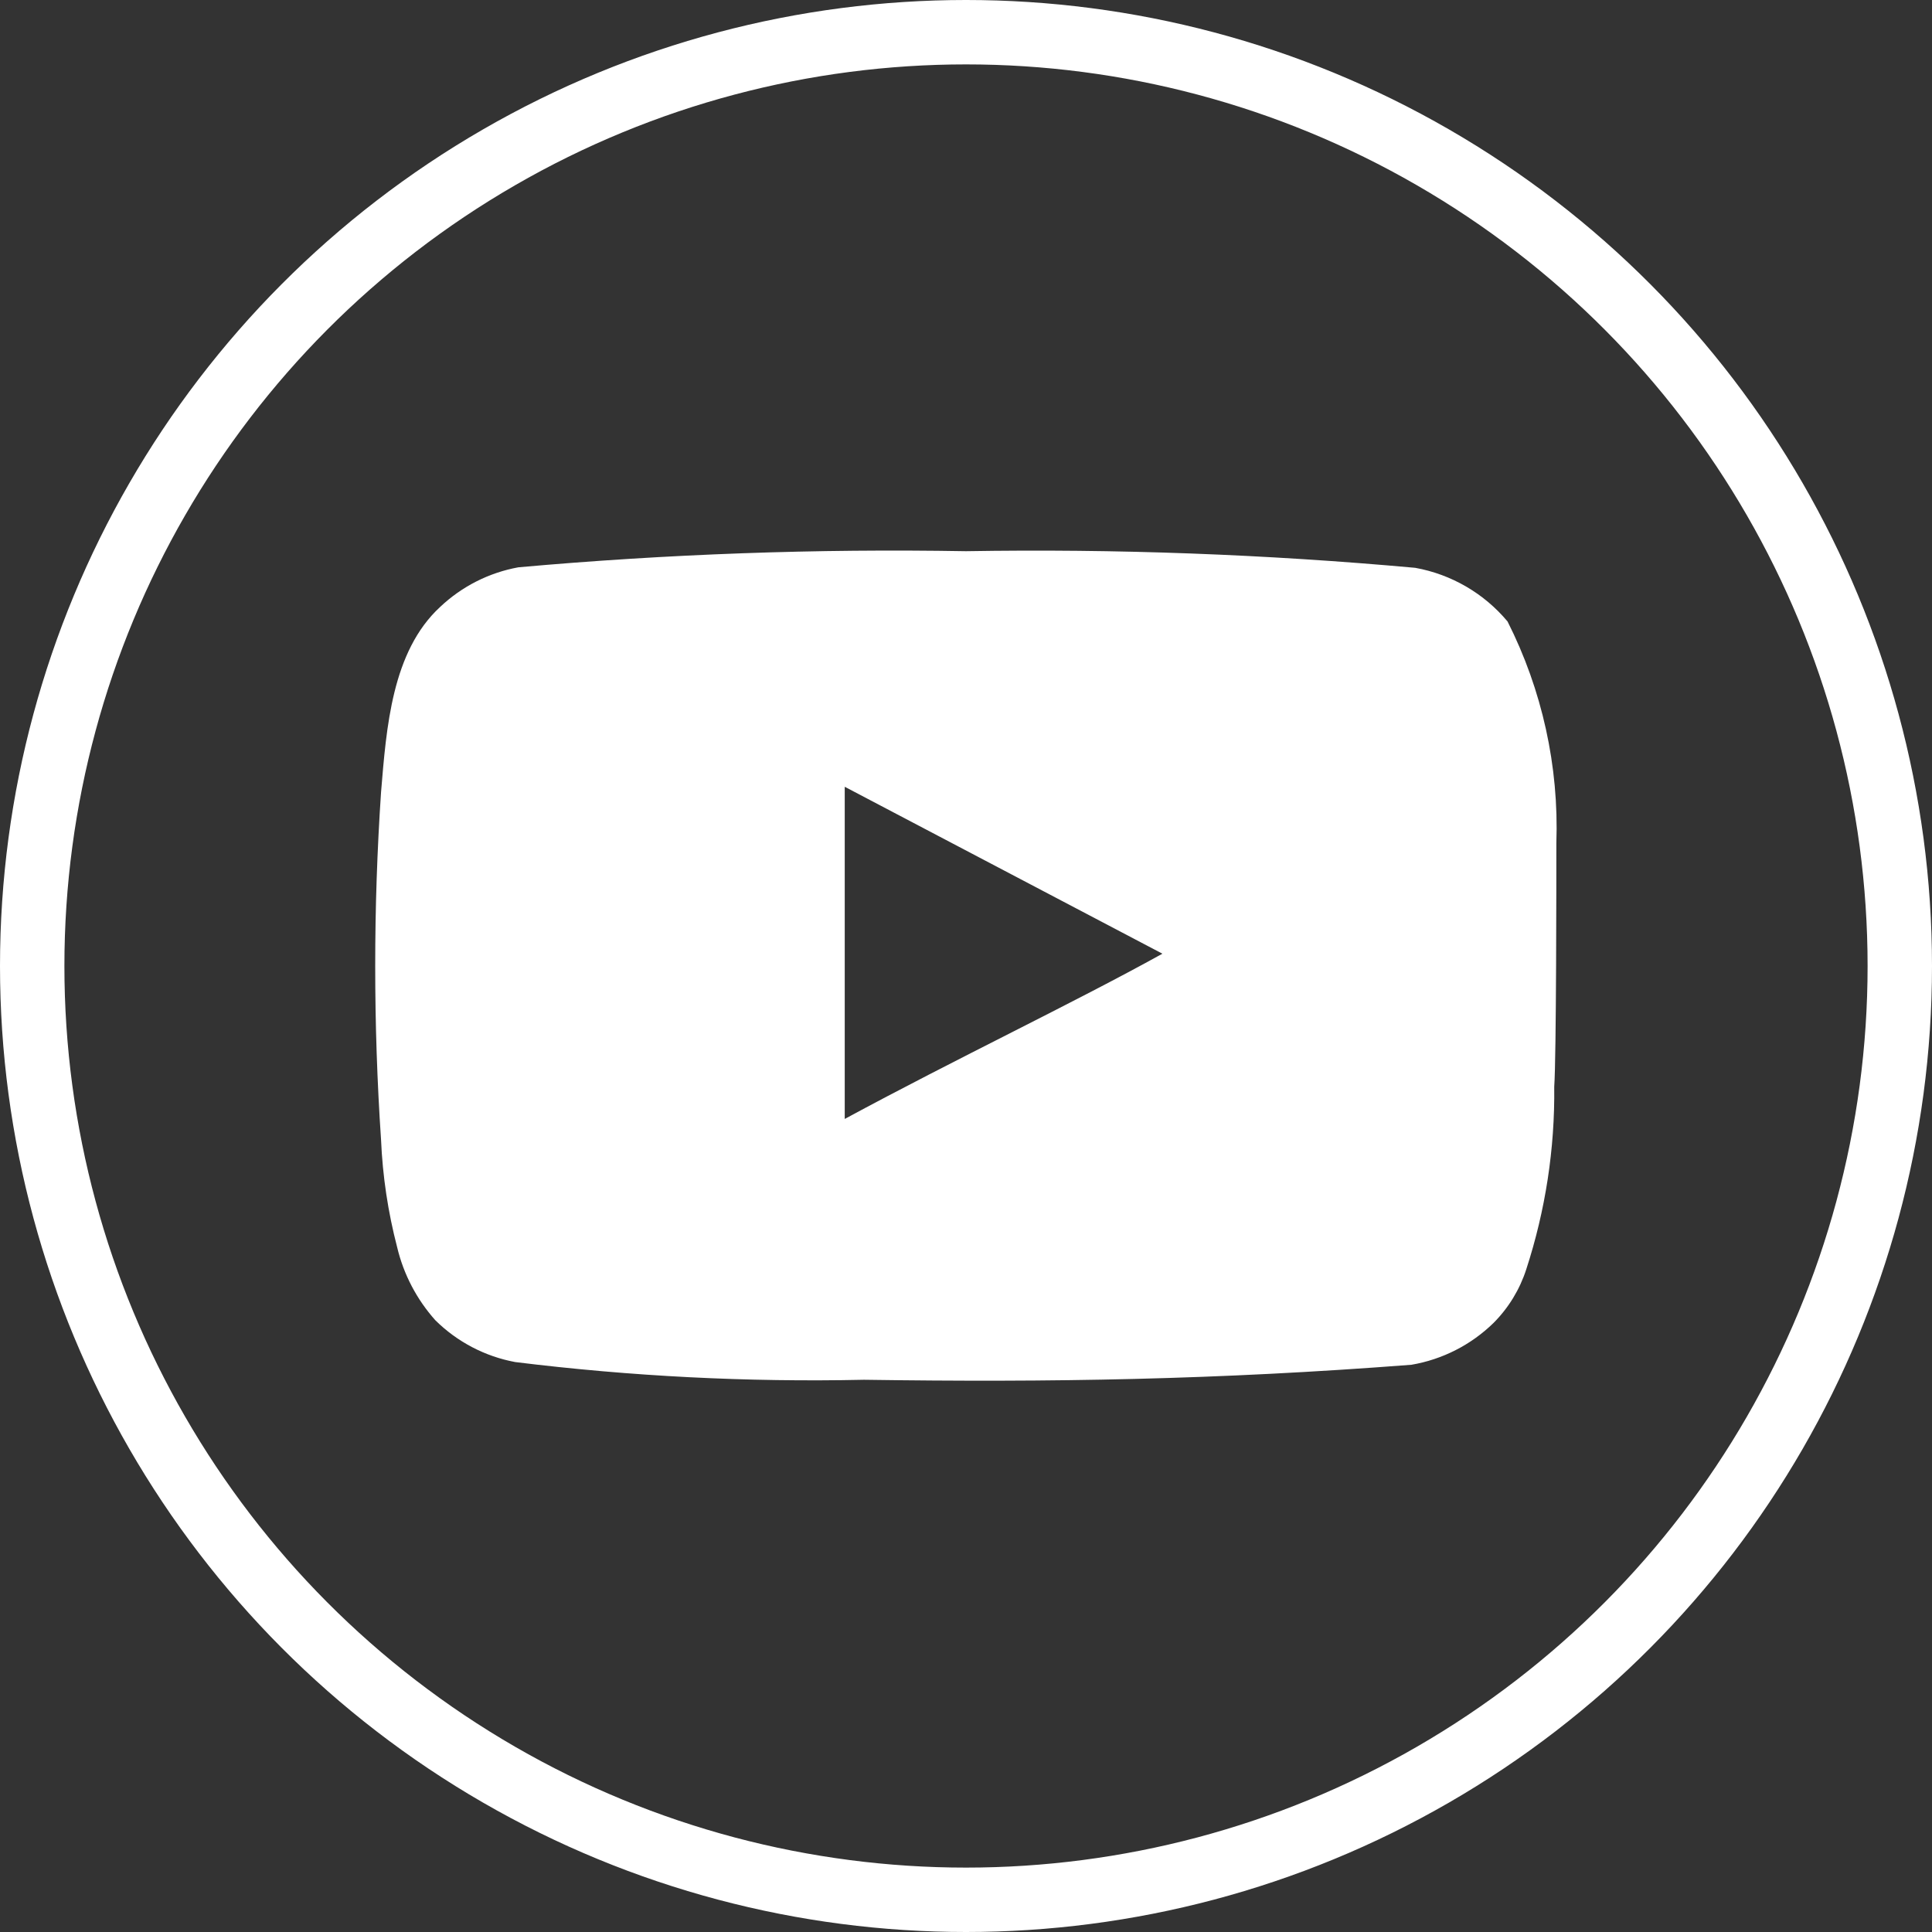
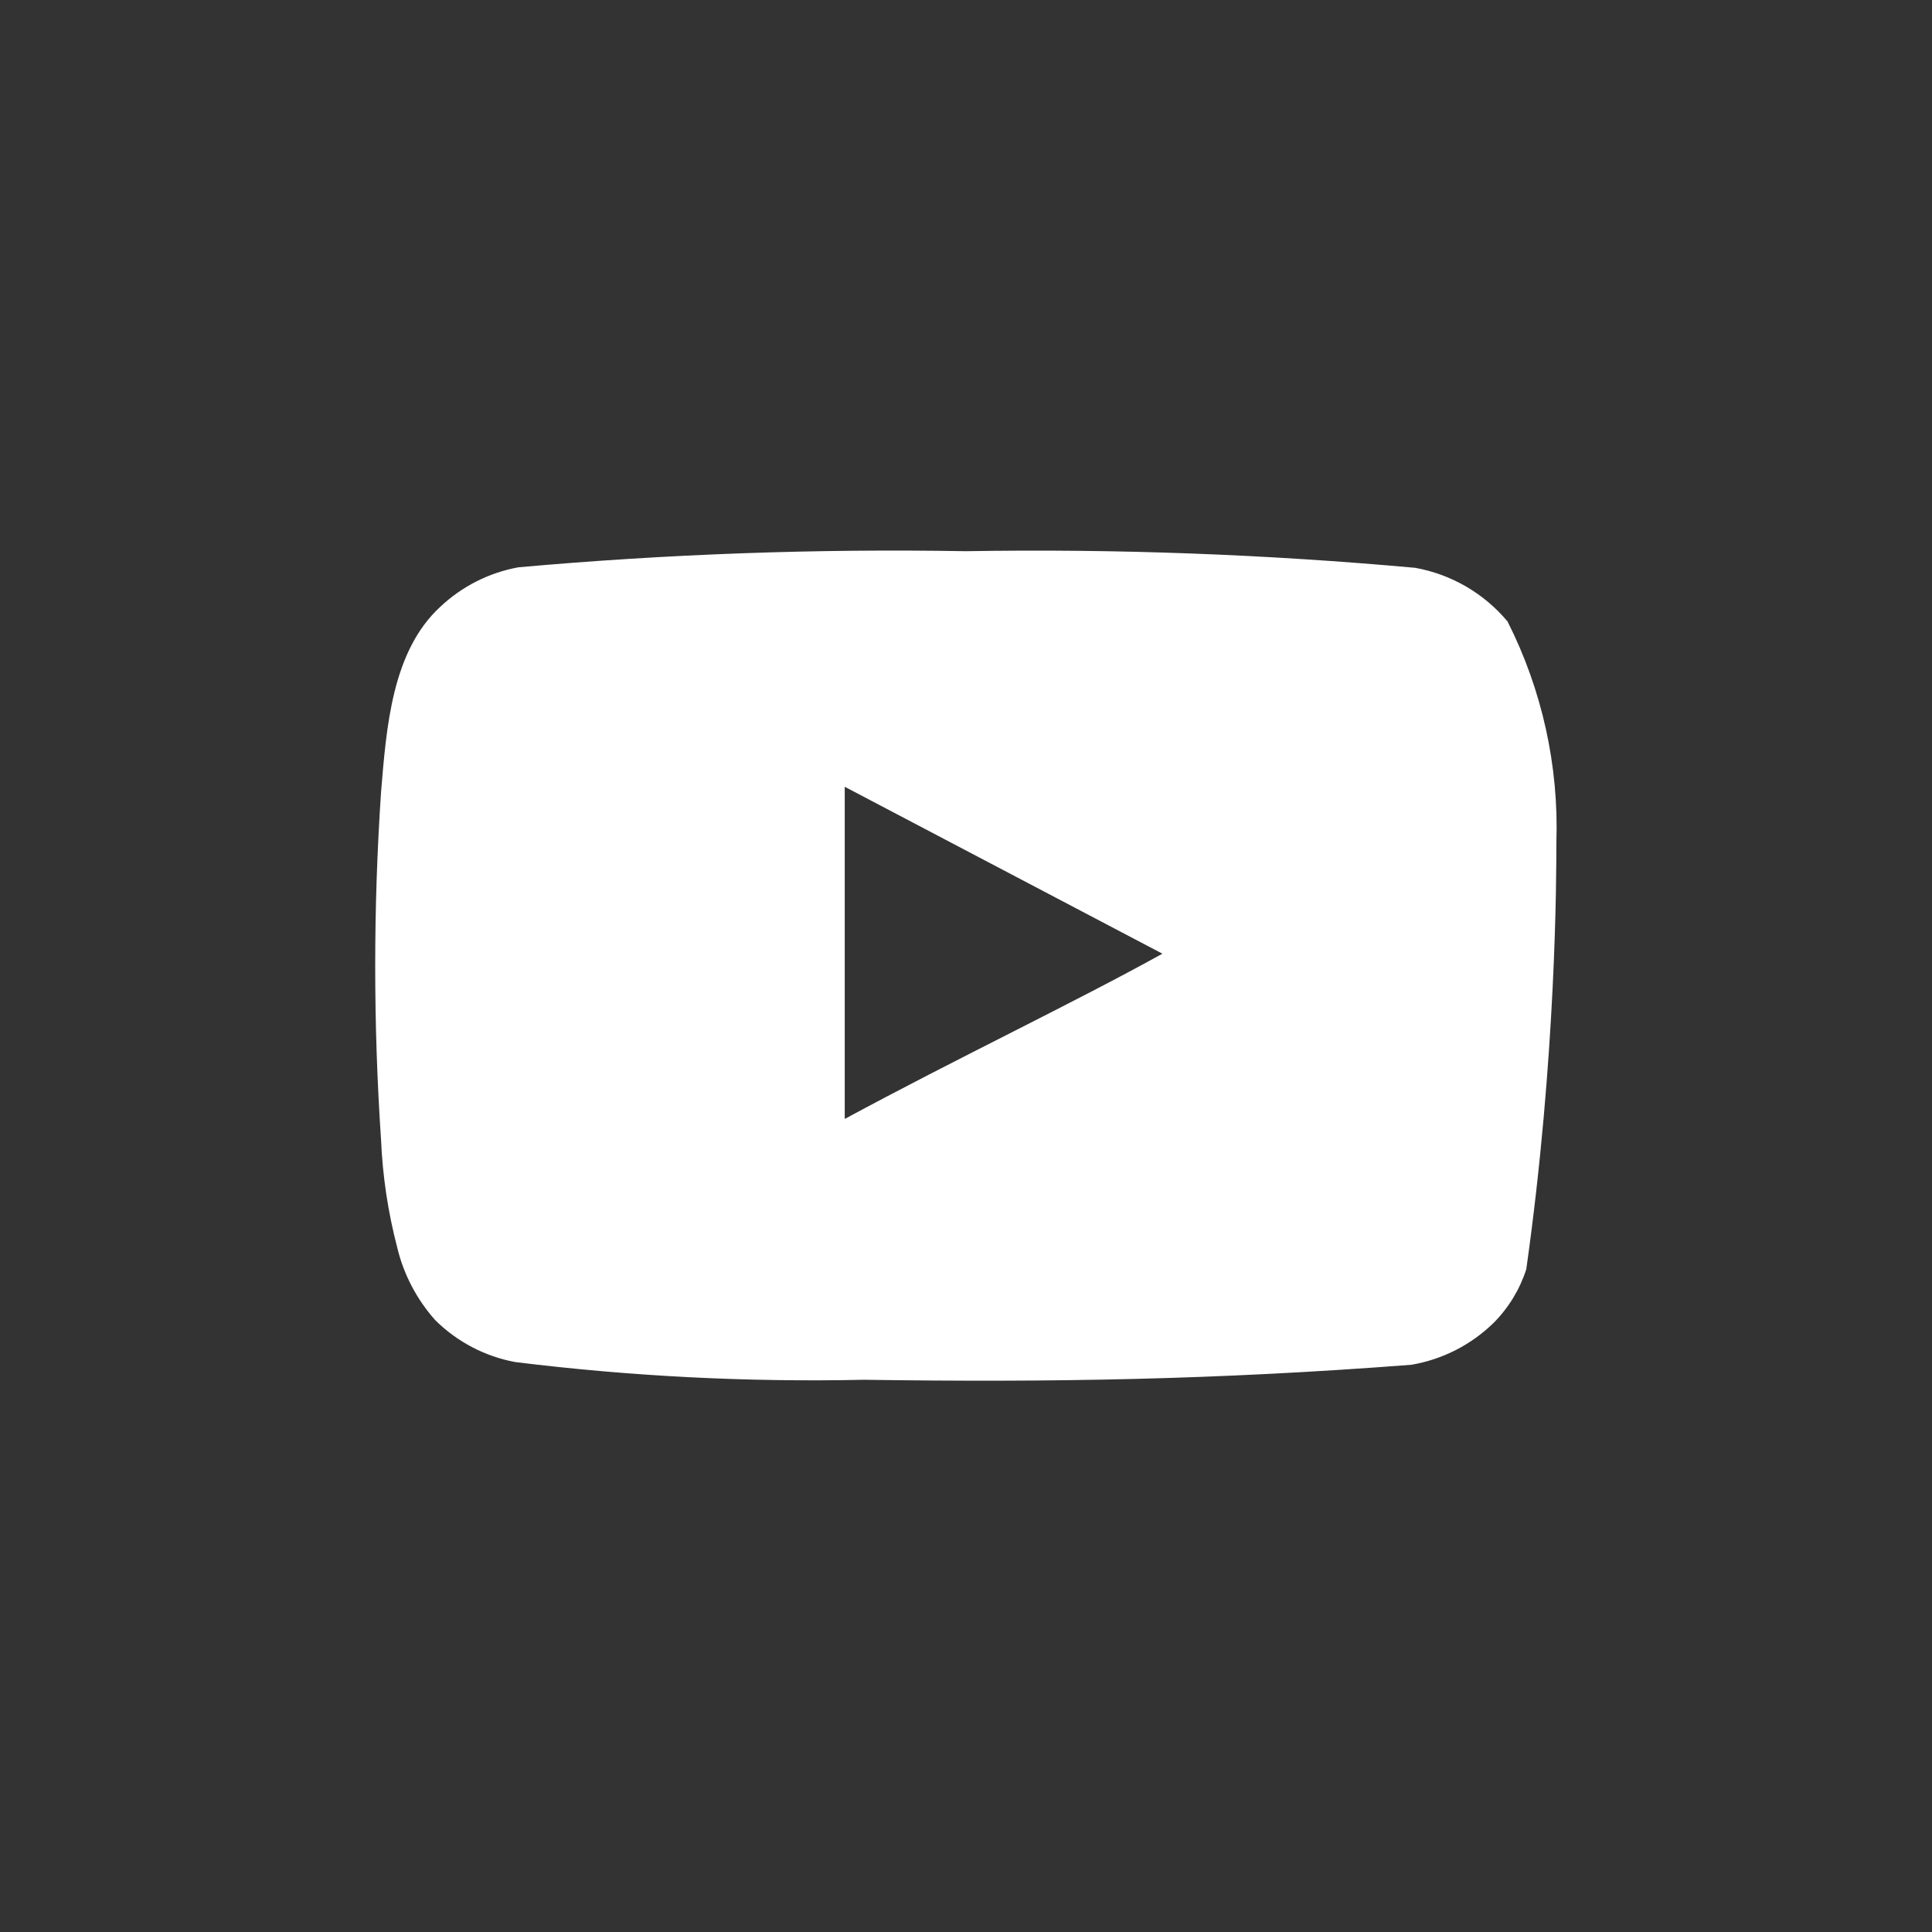
<svg xmlns="http://www.w3.org/2000/svg" width="30" height="30" viewBox="0 0 30 30" fill="none">
  <rect x="0" y="0" width="30" height="30" fill="#333333" stroke="none" />
-   <circle cx="15" cy="15" r="14.5" stroke="white" />
-   <path d="M24.167 13.092C24.208 11.899 23.947 10.715 23.409 9.65C23.043 9.213 22.536 8.918 21.975 8.817C19.657 8.607 17.328 8.52 15 8.559C12.681 8.519 10.361 8.602 8.05 8.809C7.593 8.892 7.171 9.106 6.834 9.425C6.084 10.117 6 11.3 5.917 12.3C5.796 14.098 5.796 15.902 5.917 17.7C5.941 18.263 6.025 18.822 6.167 19.367C6.267 19.788 6.471 20.177 6.759 20.5C7.098 20.836 7.531 21.063 8 21.15C9.797 21.372 11.607 21.464 13.417 21.425C16.334 21.467 18.892 21.425 21.917 21.192C22.398 21.11 22.843 20.883 23.192 20.542C23.425 20.308 23.599 20.023 23.7 19.709C23.998 18.794 24.145 17.837 24.134 16.875C24.167 16.409 24.167 13.592 24.167 13.092ZM13.117 17.375V12.217L18.05 14.809C16.667 15.575 14.842 16.442 13.117 17.375Z" fill="white" />
+   <path d="M24.167 13.092C24.208 11.899 23.947 10.715 23.409 9.65C23.043 9.213 22.536 8.918 21.975 8.817C19.657 8.607 17.328 8.52 15 8.559C12.681 8.519 10.361 8.602 8.05 8.809C7.593 8.892 7.171 9.106 6.834 9.425C6.084 10.117 6 11.3 5.917 12.3C5.796 14.098 5.796 15.902 5.917 17.7C5.941 18.263 6.025 18.822 6.167 19.367C6.267 19.788 6.471 20.177 6.759 20.5C7.098 20.836 7.531 21.063 8 21.15C9.797 21.372 11.607 21.464 13.417 21.425C16.334 21.467 18.892 21.425 21.917 21.192C22.398 21.11 22.843 20.883 23.192 20.542C23.425 20.308 23.599 20.023 23.7 19.709C24.167 16.409 24.167 13.592 24.167 13.092ZM13.117 17.375V12.217L18.05 14.809C16.667 15.575 14.842 16.442 13.117 17.375Z" fill="white" />
</svg>